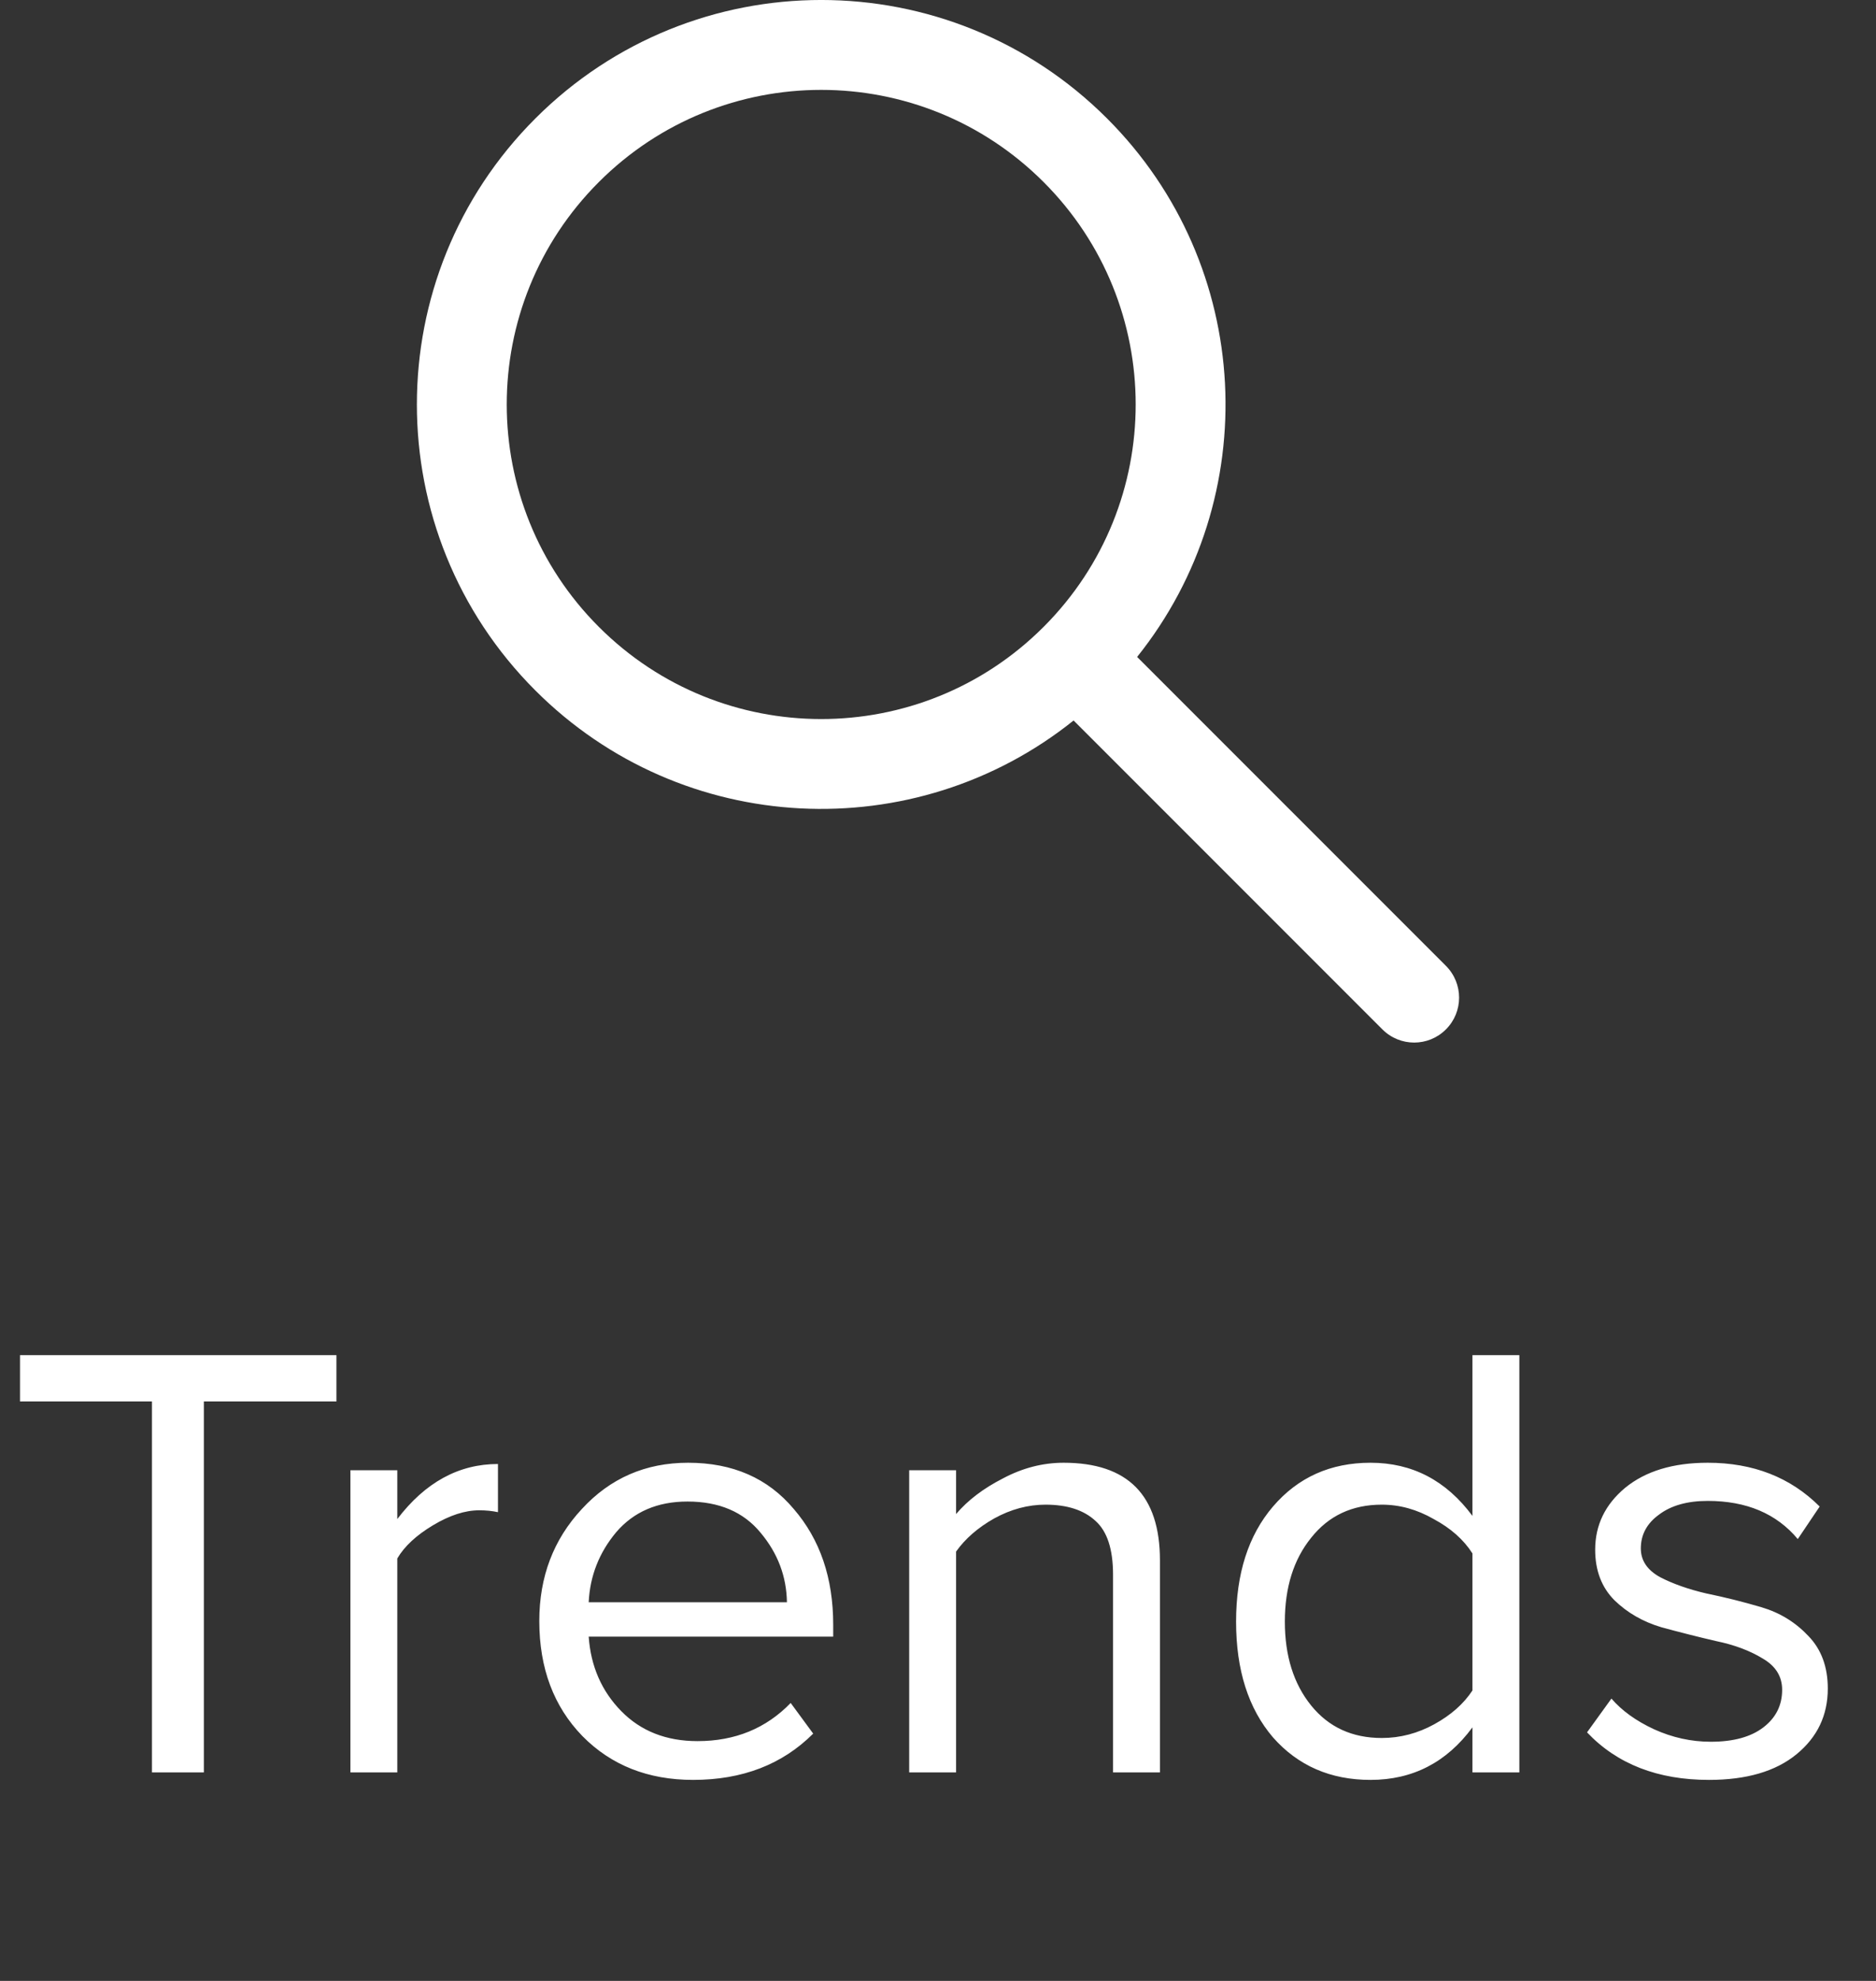
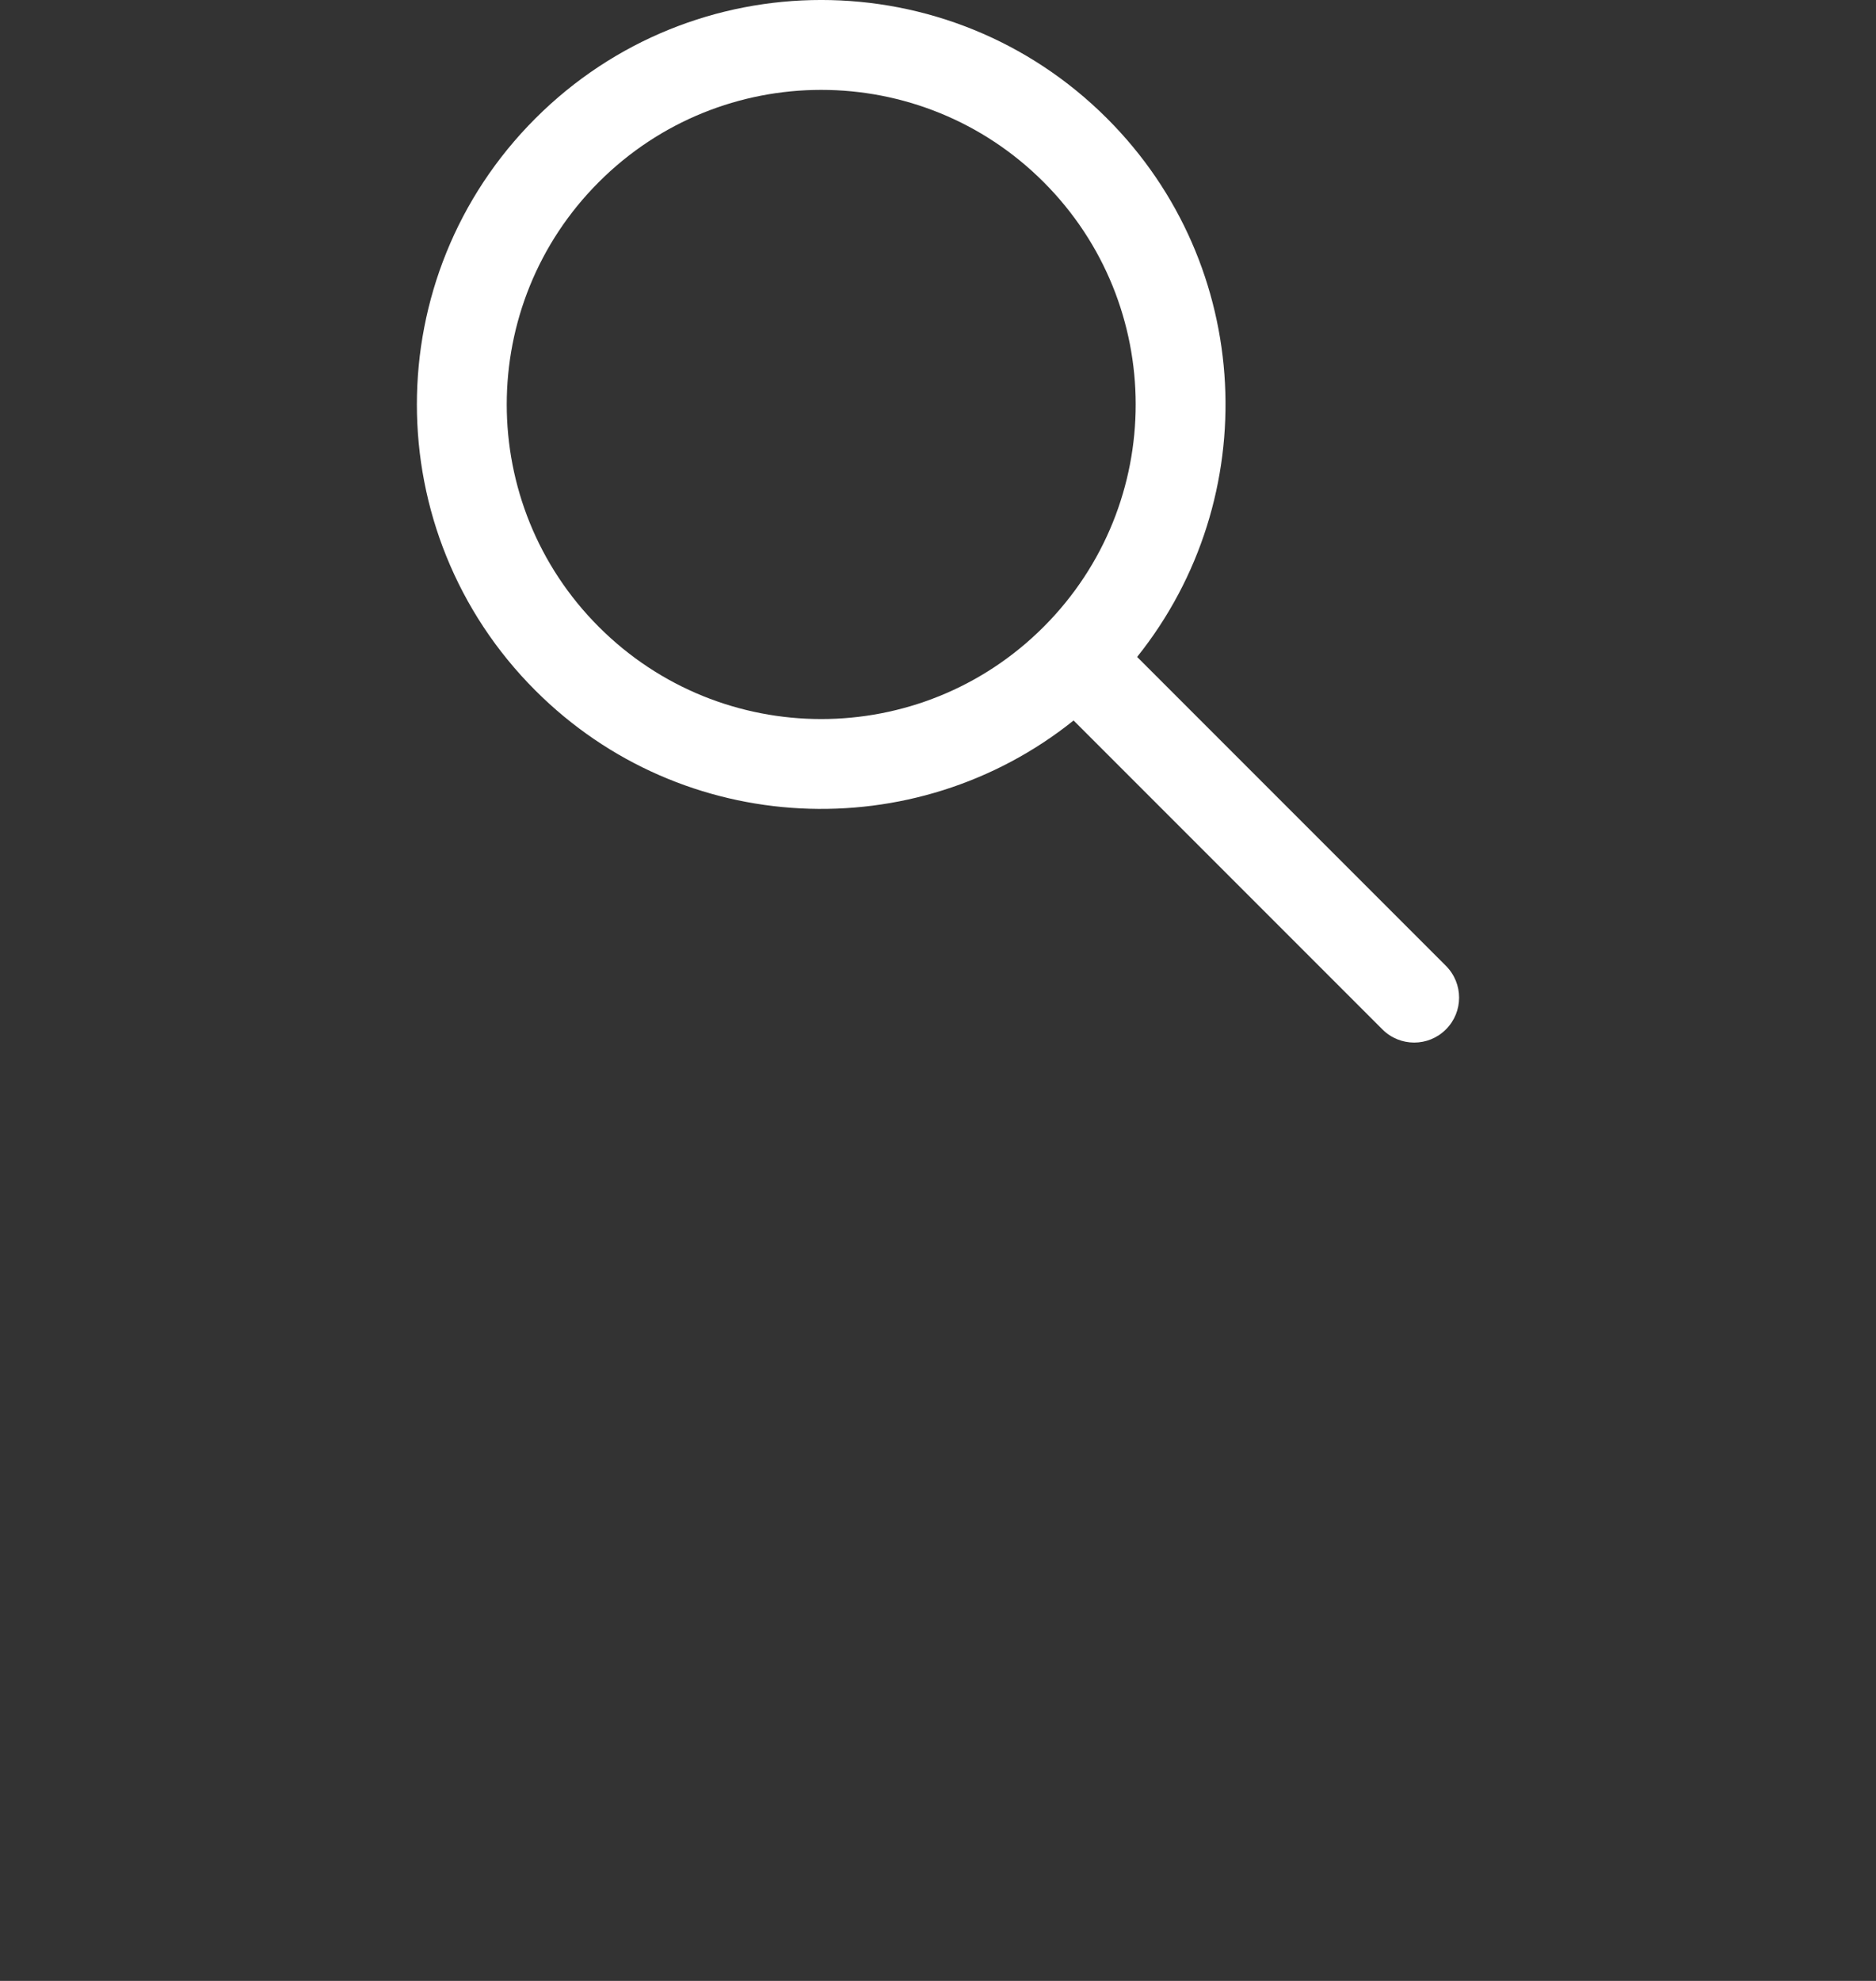
<svg xmlns="http://www.w3.org/2000/svg" width="36" height="38" viewBox="0 0 36 38" fill="none">
  <rect x="0" y="0" width="36" height="38" fill="#333333" stroke="none" />
  <path fill-rule="evenodd" clip-rule="evenodd" d="M20.602 13.821C17.556 16.261 13.097 16.069 10.273 13.245C7.242 10.215 7.242 5.303 10.273 2.273C13.303 -0.758 18.215 -0.758 21.245 2.273C24.069 5.096 24.261 9.556 21.821 12.602L27.747 18.528C28.084 18.865 28.084 19.411 27.747 19.747C27.411 20.084 26.865 20.084 26.528 19.747L20.602 13.821ZM11.492 12.026C9.135 9.669 9.135 5.848 11.492 3.492C13.848 1.135 17.669 1.135 20.026 3.492C22.381 5.847 22.383 9.664 20.031 12.021C20.029 12.023 20.028 12.024 20.026 12.026C20.024 12.028 20.023 12.029 20.021 12.031C17.664 14.383 13.847 14.381 11.492 12.026Z" fill="white" />
-   <path d="M3.912 34H2.916V26.884H0.384V25.996H6.456V26.884H3.912V34ZM7.624 34H6.724V28.204H7.624V29.14C8.16 28.436 8.804 28.084 9.556 28.084V29.008C9.444 28.984 9.324 28.972 9.196 28.972C8.924 28.972 8.628 29.068 8.308 29.26C7.988 29.452 7.76 29.664 7.624 29.896V34ZM13.301 34.144C12.437 34.144 11.729 33.864 11.177 33.304C10.625 32.736 10.349 32 10.349 31.096C10.349 30.248 10.621 29.532 11.165 28.948C11.709 28.356 12.389 28.06 13.205 28.06C14.061 28.06 14.737 28.356 15.233 28.948C15.737 29.532 15.989 30.272 15.989 31.168V31.396H11.297C11.337 31.964 11.545 32.44 11.921 32.824C12.297 33.208 12.785 33.4 13.385 33.4C14.105 33.4 14.701 33.156 15.173 32.668L15.605 33.256C15.013 33.848 14.245 34.144 13.301 34.144ZM15.101 30.736C15.093 30.24 14.925 29.796 14.597 29.404C14.269 29.004 13.801 28.804 13.193 28.804C12.617 28.804 12.161 29 11.825 29.392C11.497 29.784 11.321 30.232 11.297 30.736H15.101ZM22.259 34H21.359V30.208C21.359 29.72 21.247 29.376 21.023 29.176C20.799 28.968 20.479 28.864 20.063 28.864C19.727 28.864 19.399 28.952 19.079 29.128C18.767 29.304 18.523 29.516 18.347 29.764V34H17.447V28.204H18.347V29.044C18.571 28.78 18.871 28.552 19.247 28.36C19.623 28.16 20.011 28.06 20.411 28.06C21.643 28.06 22.259 28.684 22.259 29.932V34ZM29.156 34H28.256V33.136C27.76 33.808 27.108 34.144 26.3 34.144C25.532 34.144 24.908 33.872 24.428 33.328C23.956 32.776 23.72 32.036 23.72 31.108C23.72 30.188 23.956 29.452 24.428 28.9C24.908 28.34 25.532 28.06 26.3 28.06C27.1 28.06 27.752 28.4 28.256 29.08V25.996H29.156V34ZM26.516 33.34C26.868 33.34 27.204 33.252 27.524 33.076C27.844 32.9 28.088 32.684 28.256 32.428V29.8C28.088 29.536 27.84 29.316 27.512 29.14C27.192 28.956 26.86 28.864 26.516 28.864C25.948 28.864 25.496 29.076 25.16 29.5C24.824 29.916 24.656 30.452 24.656 31.108C24.656 31.764 24.824 32.3 25.16 32.716C25.496 33.132 25.948 33.34 26.516 33.34ZM32.795 34.144C31.811 34.144 31.031 33.84 30.455 33.232L30.923 32.584C31.123 32.816 31.395 33.012 31.739 33.172C32.091 33.332 32.455 33.412 32.831 33.412C33.263 33.412 33.599 33.32 33.839 33.136C34.079 32.952 34.199 32.712 34.199 32.416C34.199 32.16 34.075 31.96 33.827 31.816C33.579 31.664 33.279 31.552 32.927 31.48C32.583 31.4 32.235 31.312 31.883 31.216C31.531 31.112 31.231 30.94 30.983 30.7C30.735 30.452 30.611 30.128 30.611 29.728C30.611 29.256 30.803 28.86 31.187 28.54C31.579 28.22 32.107 28.06 32.771 28.06C33.643 28.06 34.359 28.34 34.919 28.9L34.499 29.524C34.091 29.036 33.515 28.792 32.771 28.792C32.379 28.792 32.067 28.88 31.835 29.056C31.603 29.224 31.487 29.44 31.487 29.704C31.487 29.936 31.611 30.12 31.859 30.256C32.107 30.384 32.403 30.488 32.747 30.568C33.099 30.64 33.451 30.728 33.803 30.832C34.155 30.936 34.455 31.12 34.703 31.384C34.951 31.64 35.075 31.976 35.075 32.392C35.075 32.904 34.875 33.324 34.475 33.652C34.075 33.98 33.515 34.144 32.795 34.144Z" fill="white" />
</svg>